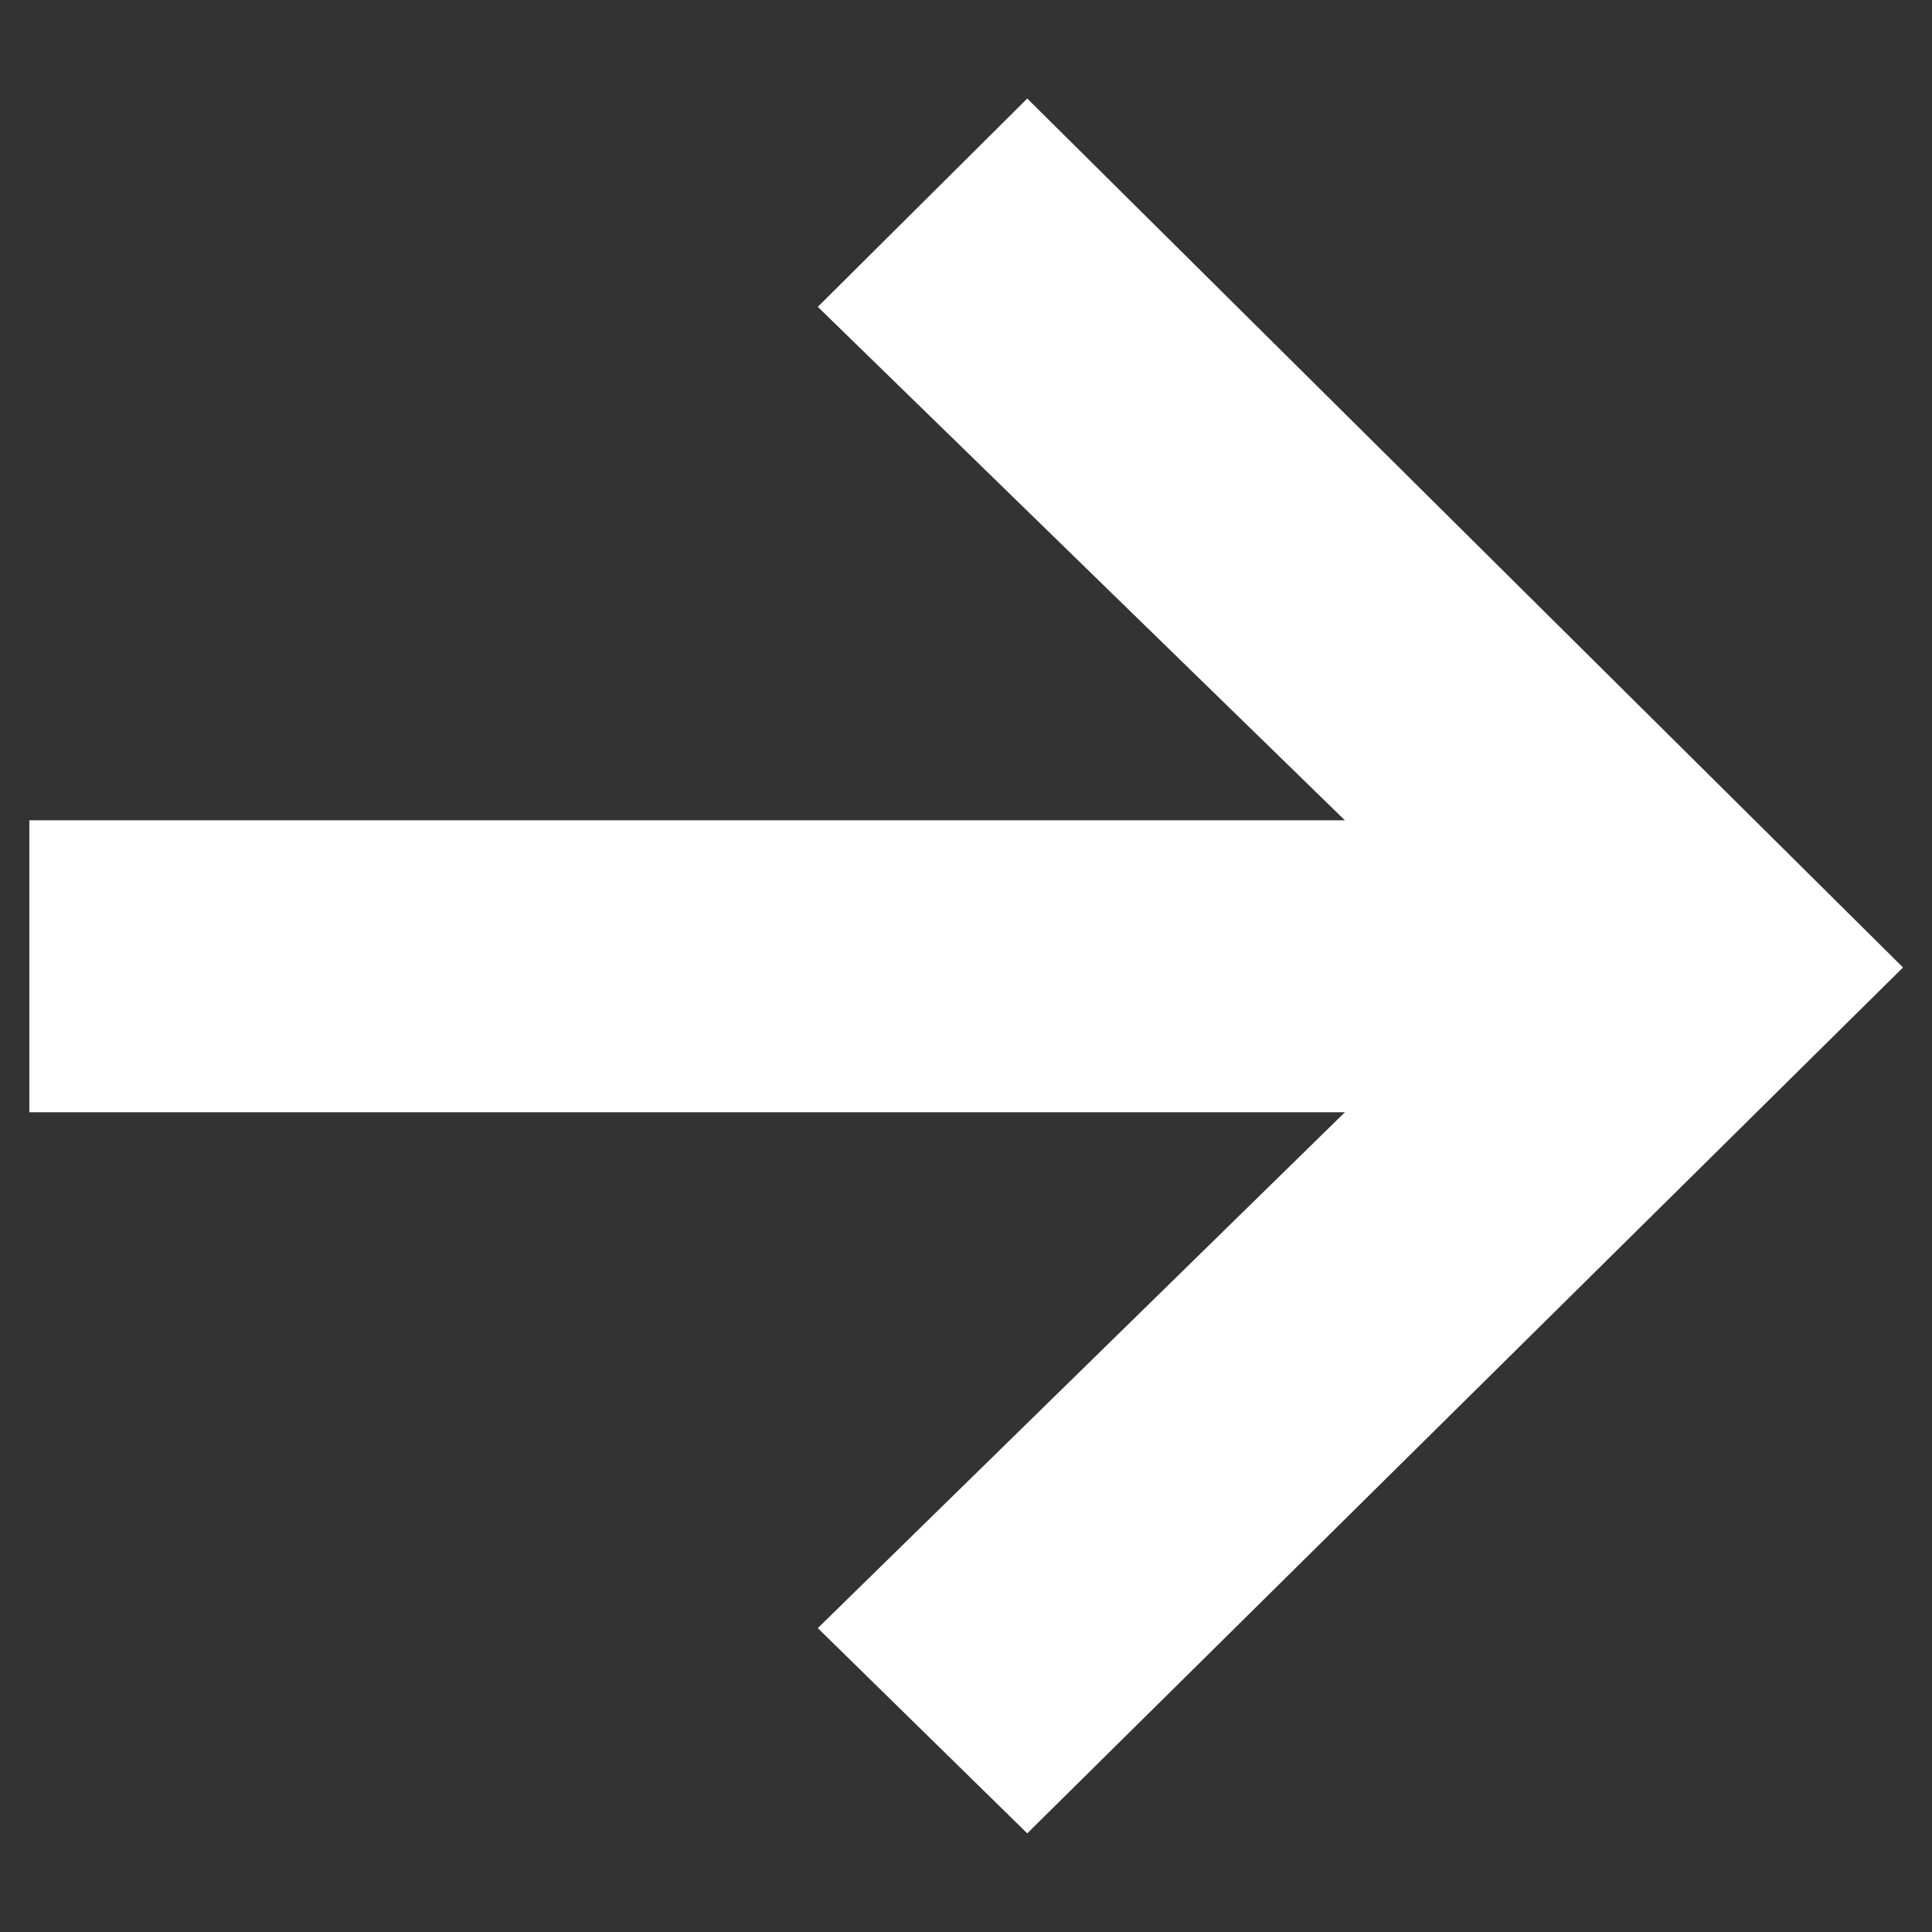
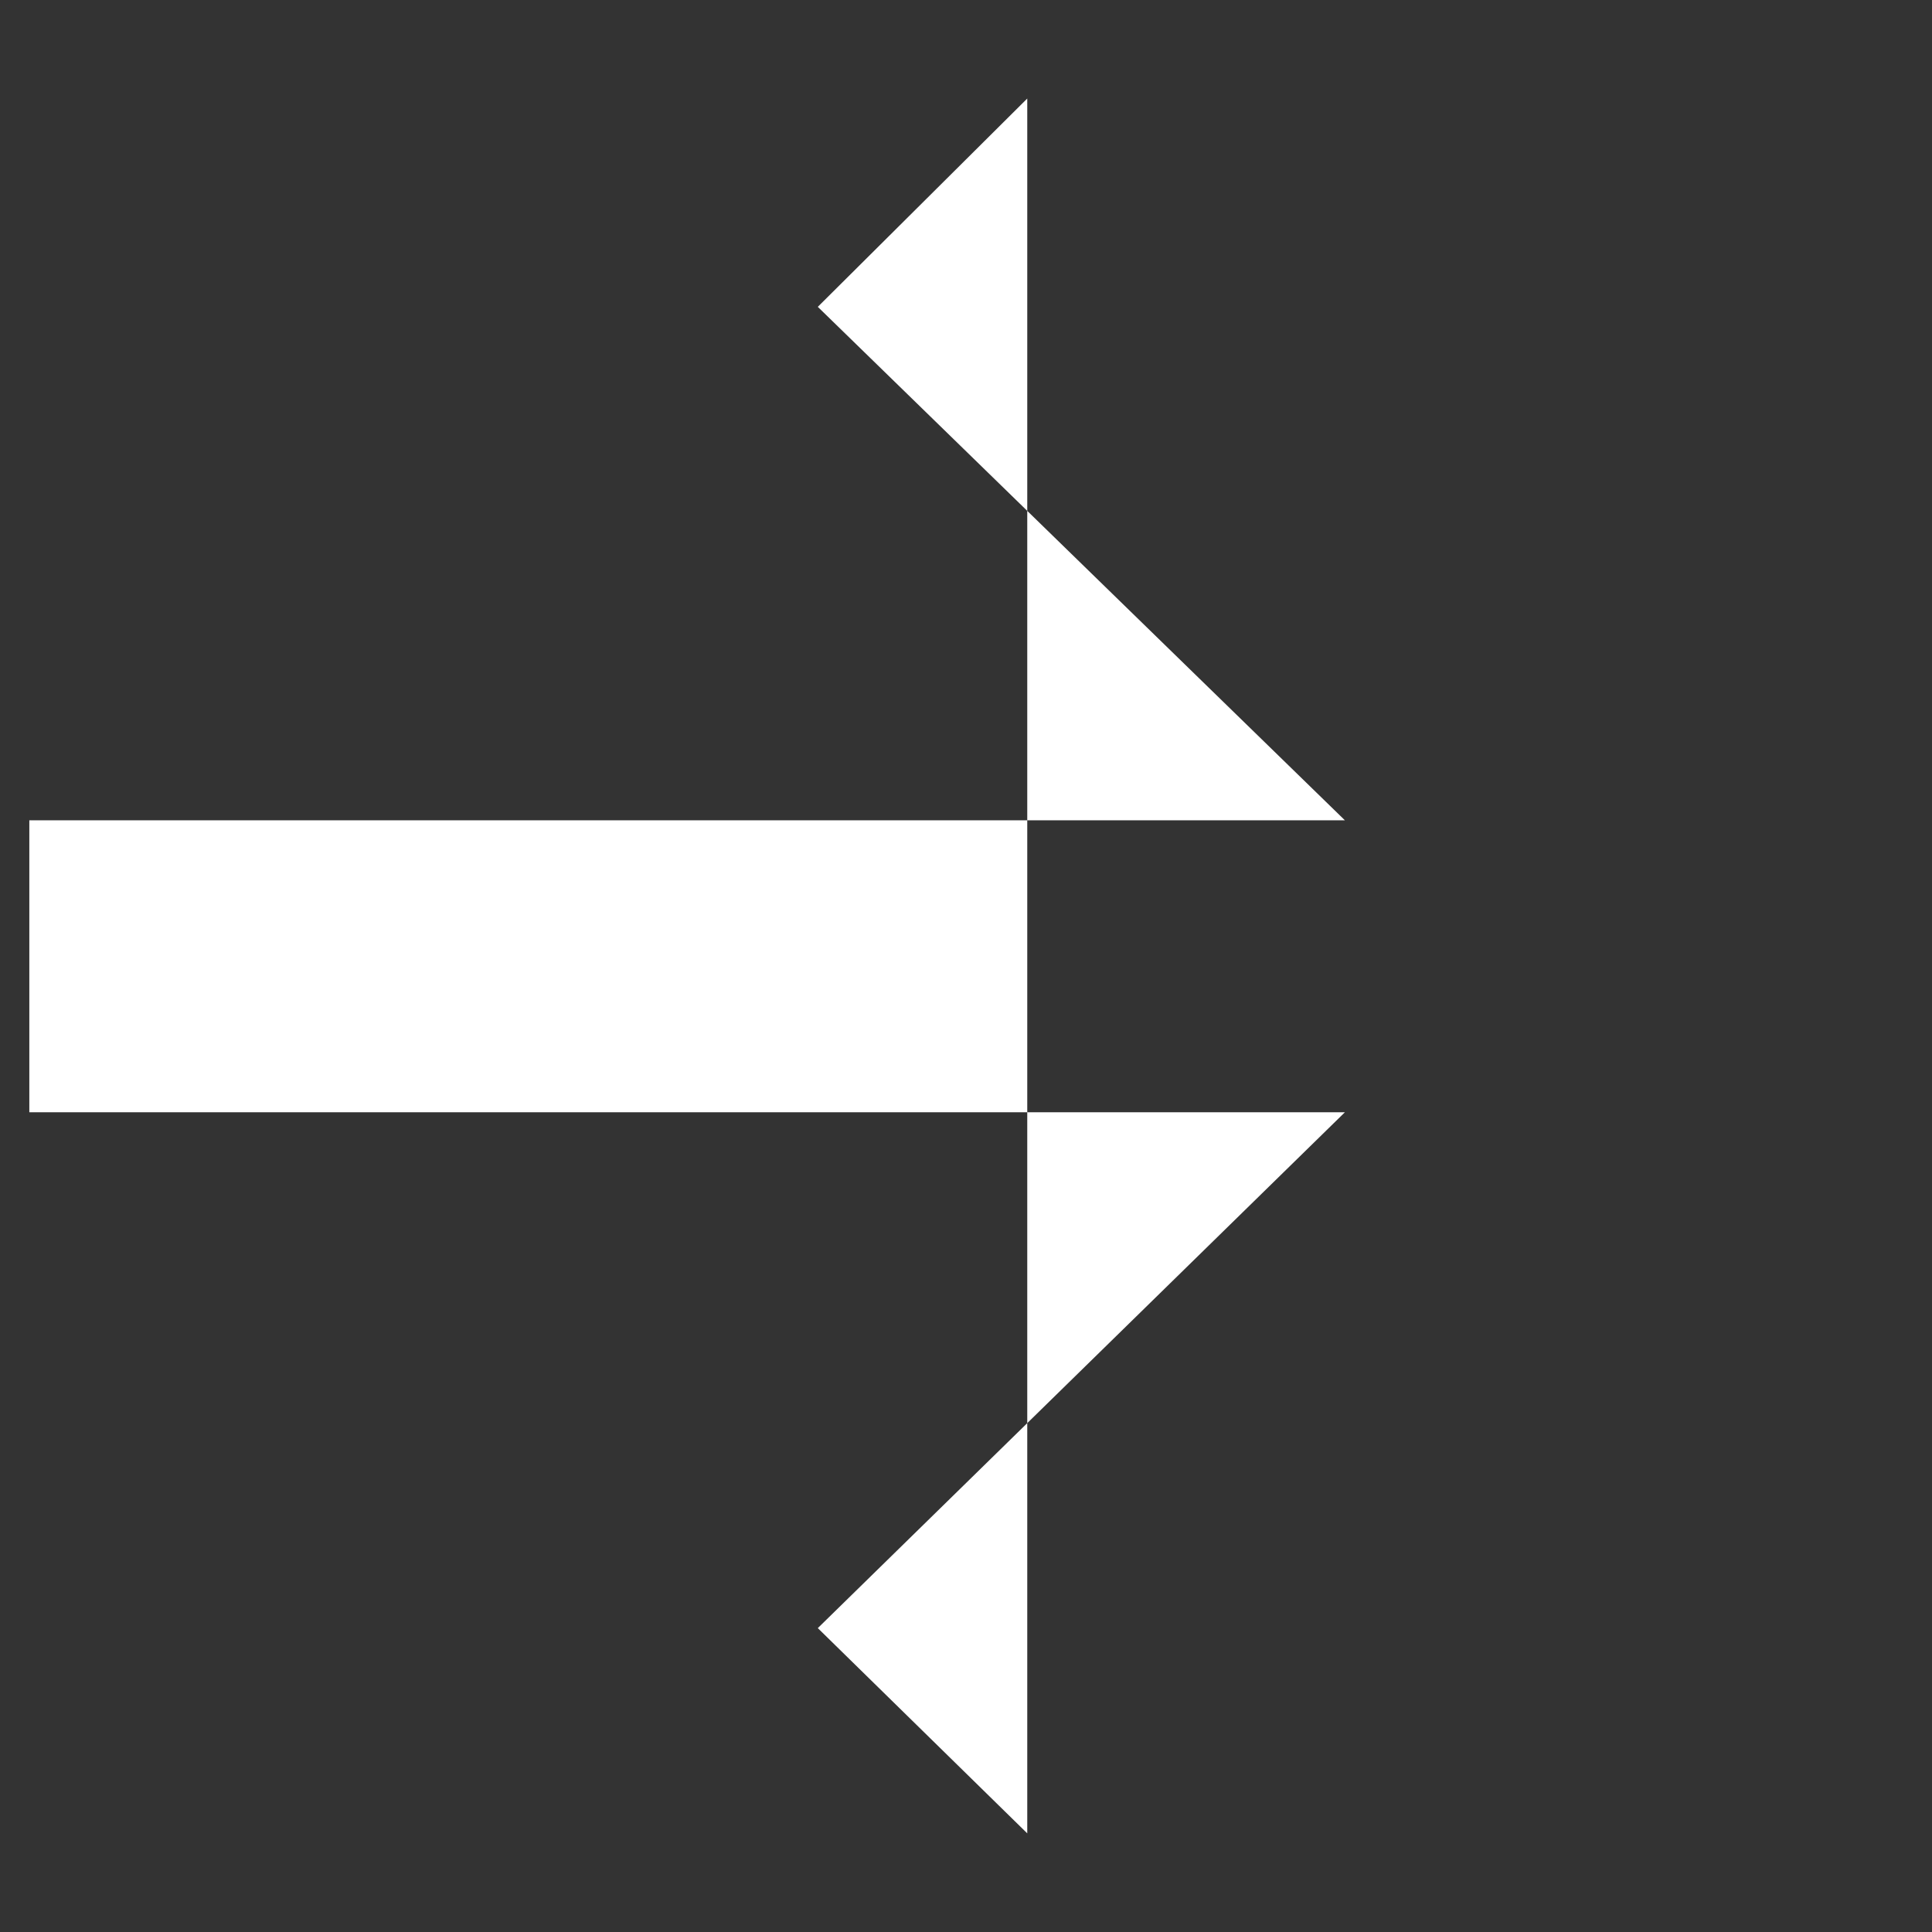
<svg xmlns="http://www.w3.org/2000/svg" width="17" height="17" viewBox="0 0 17 17" fill="none">
  <rect x="0" y="0" width="17" height="17" fill="#333333" stroke="none" />
-   <path d="M9.039 16.132L7.196 14.326L11.834 9.787L0.258 9.787L0.258 7.218L11.834 7.218L7.196 2.7L9.039 0.867L16.745 8.513L9.039 16.132Z" fill="white" />
+   <path d="M9.039 16.132L7.196 14.326L11.834 9.787L0.258 9.787L0.258 7.218L11.834 7.218L7.196 2.7L9.039 0.867L9.039 16.132Z" fill="white" />
</svg>